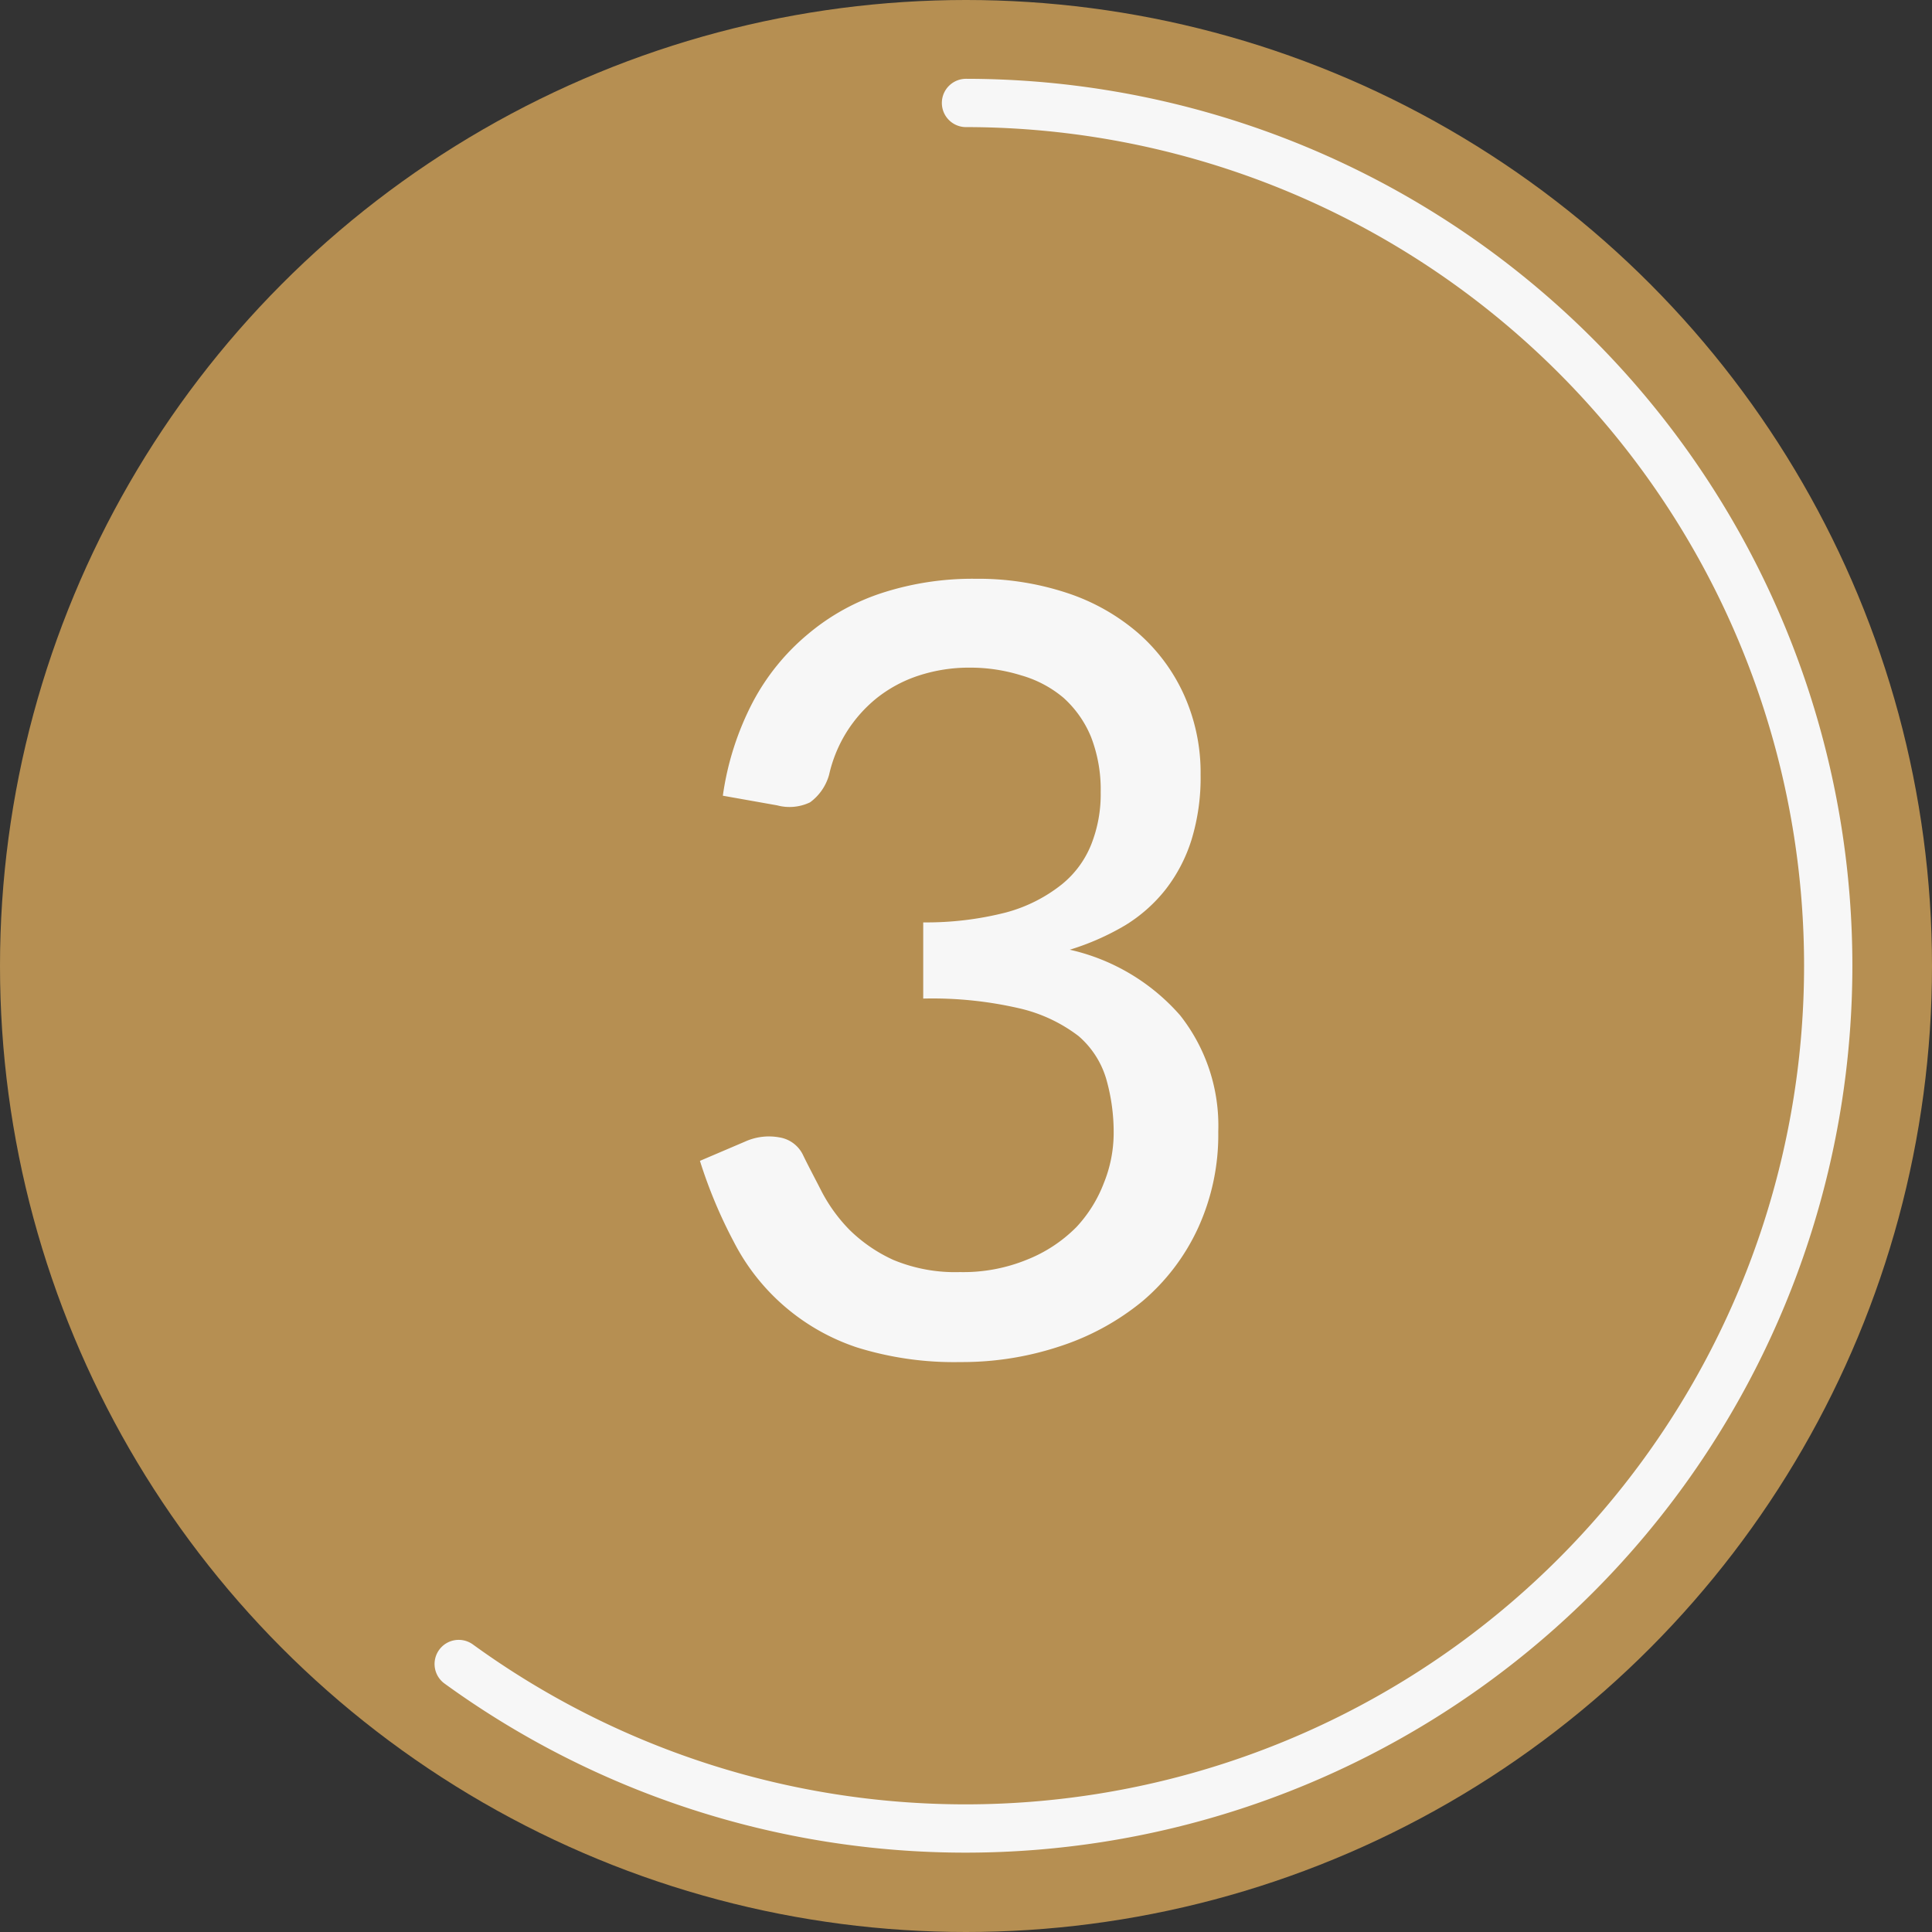
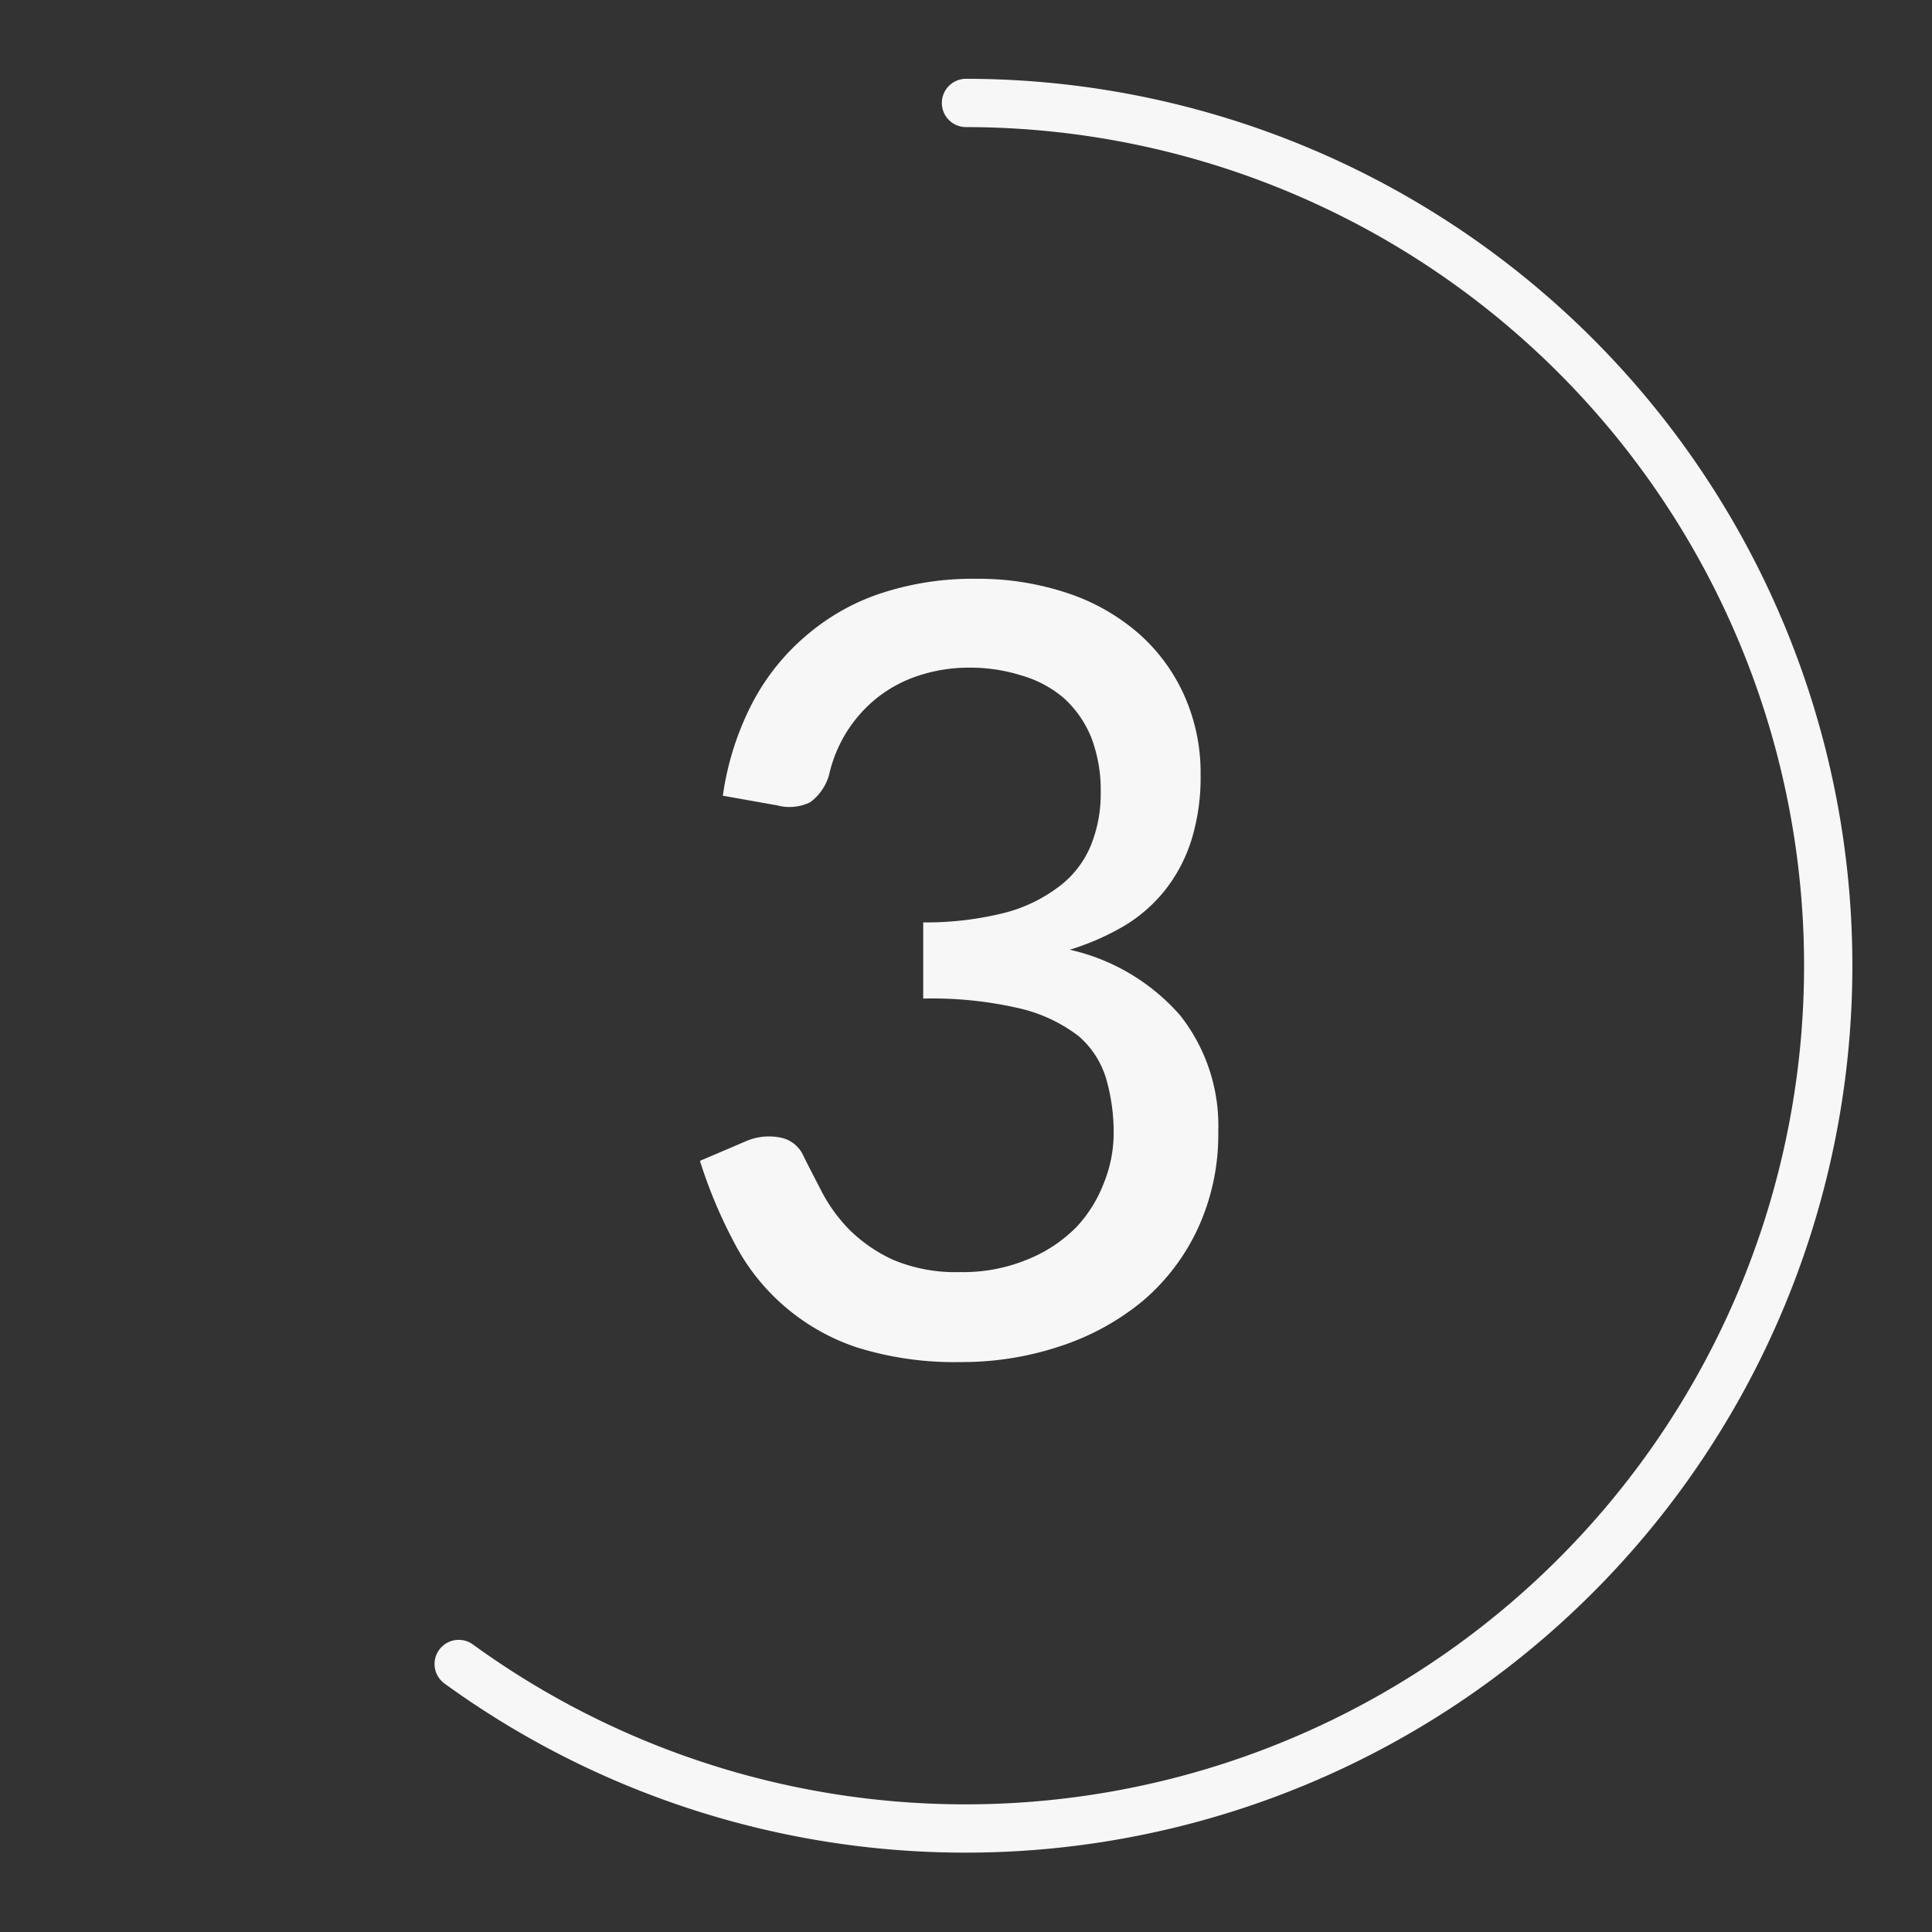
<svg xmlns="http://www.w3.org/2000/svg" id="Layer_1" data-name="Layer 1" viewBox="0 0 70 70">
  <rect x="0" y="0" width="70" height="70" fill="#333333" stroke="none" />
  <defs>
    <style>.cls-1{fill:#b68f52;}.cls-2{fill:none;stroke:#f7f7f7;stroke-linecap:round;stroke-linejoin:round;stroke-width:1.75px;}.cls-3{fill:#f7f7f7;}</style>
  </defs>
  <title>saddletowne-dental-steps-icons</title>
-   <circle class="cls-1" cx="35" cy="35" r="35" />
  <path class="cls-2" d="M16.62,60.29A31.26,31.26,0,1,0,35,3.73" />
  <path class="cls-3" d="M26.19,28.83a10.45,10.45,0,0,1,1.09-3.4,8.16,8.16,0,0,1,2-2.46A8,8,0,0,1,32,21.47a10.64,10.64,0,0,1,3.35-.5,10.24,10.24,0,0,1,3.3.51,7.55,7.55,0,0,1,2.58,1.45,6.56,6.56,0,0,1,1.67,2.25,6.86,6.86,0,0,1,.6,2.89,7.69,7.69,0,0,1-.33,2.36,5.71,5.71,0,0,1-.94,1.8,5.56,5.56,0,0,1-1.47,1.3,9.25,9.25,0,0,1-2,.88,7.5,7.5,0,0,1,4,2.38A6.45,6.45,0,0,1,44.14,41a8.11,8.11,0,0,1-.74,3.51,7.69,7.69,0,0,1-2,2.63,9.18,9.18,0,0,1-3,1.64,11.22,11.22,0,0,1-3.6.57,11.81,11.81,0,0,1-3.75-.53A7.76,7.76,0,0,1,26.59,45a17.41,17.41,0,0,1-1.23-2.94l1.64-.7a2.09,2.09,0,0,1,1.24-.15,1.15,1.15,0,0,1,.87.67c.19.39.42.82.67,1.31a5.83,5.83,0,0,0,1,1.37,5.52,5.52,0,0,0,1.59,1.09,5.83,5.83,0,0,0,2.41.44,6.09,6.09,0,0,0,2.43-.45A5.24,5.24,0,0,0,39,44.46a4.89,4.89,0,0,0,1-1.61,4.84,4.84,0,0,0,.35-1.76,7,7,0,0,0-.27-2,3.27,3.27,0,0,0-1-1.55,5.59,5.59,0,0,0-2.12-1,14,14,0,0,0-3.51-.36V33.42a11.62,11.62,0,0,0,3-.36,5.55,5.55,0,0,0,2-1,3.55,3.55,0,0,0,1.09-1.47,4.93,4.93,0,0,0,.34-1.89,5.28,5.28,0,0,0-.35-2,3.9,3.9,0,0,0-1-1.42A4.14,4.14,0,0,0,37,24.47a6.19,6.19,0,0,0-1.86-.28,5.85,5.85,0,0,0-1.86.29,4.87,4.87,0,0,0-1.51.81,5,5,0,0,0-1.1,1.24,5,5,0,0,0-.63,1.54,1.85,1.85,0,0,1-.69,1,1.72,1.72,0,0,1-1.19.11Z" />
</svg>